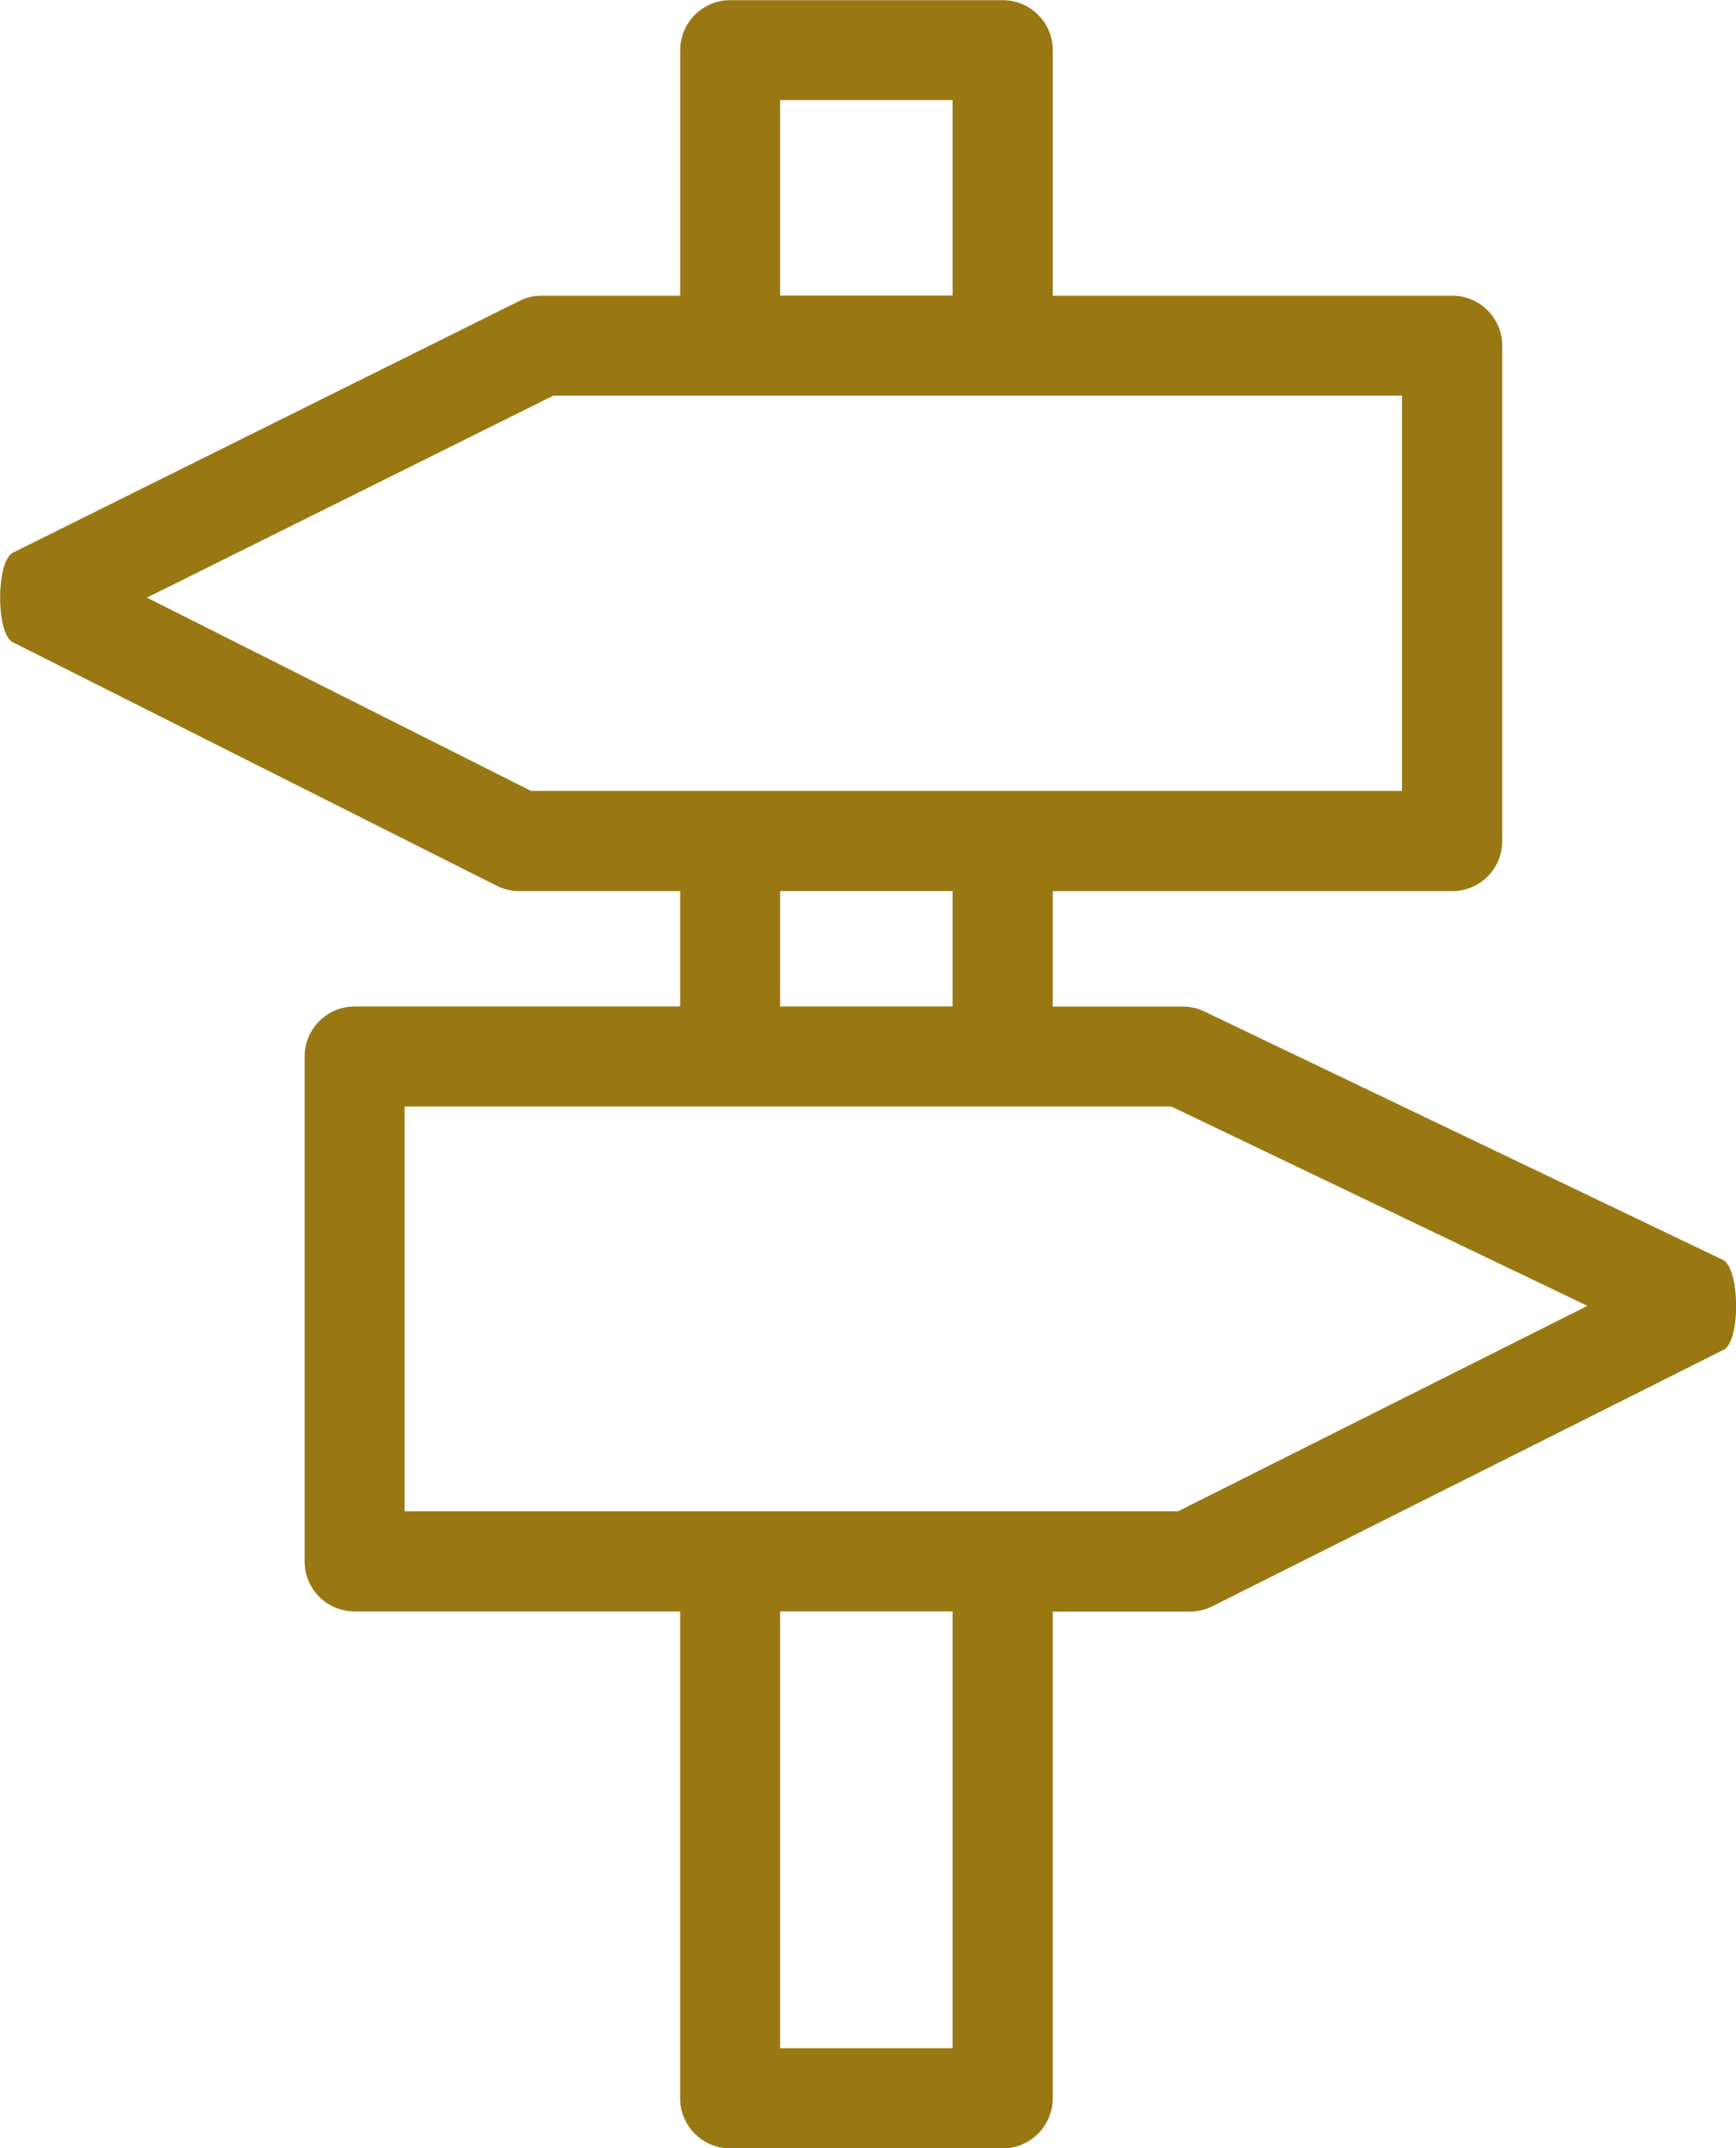
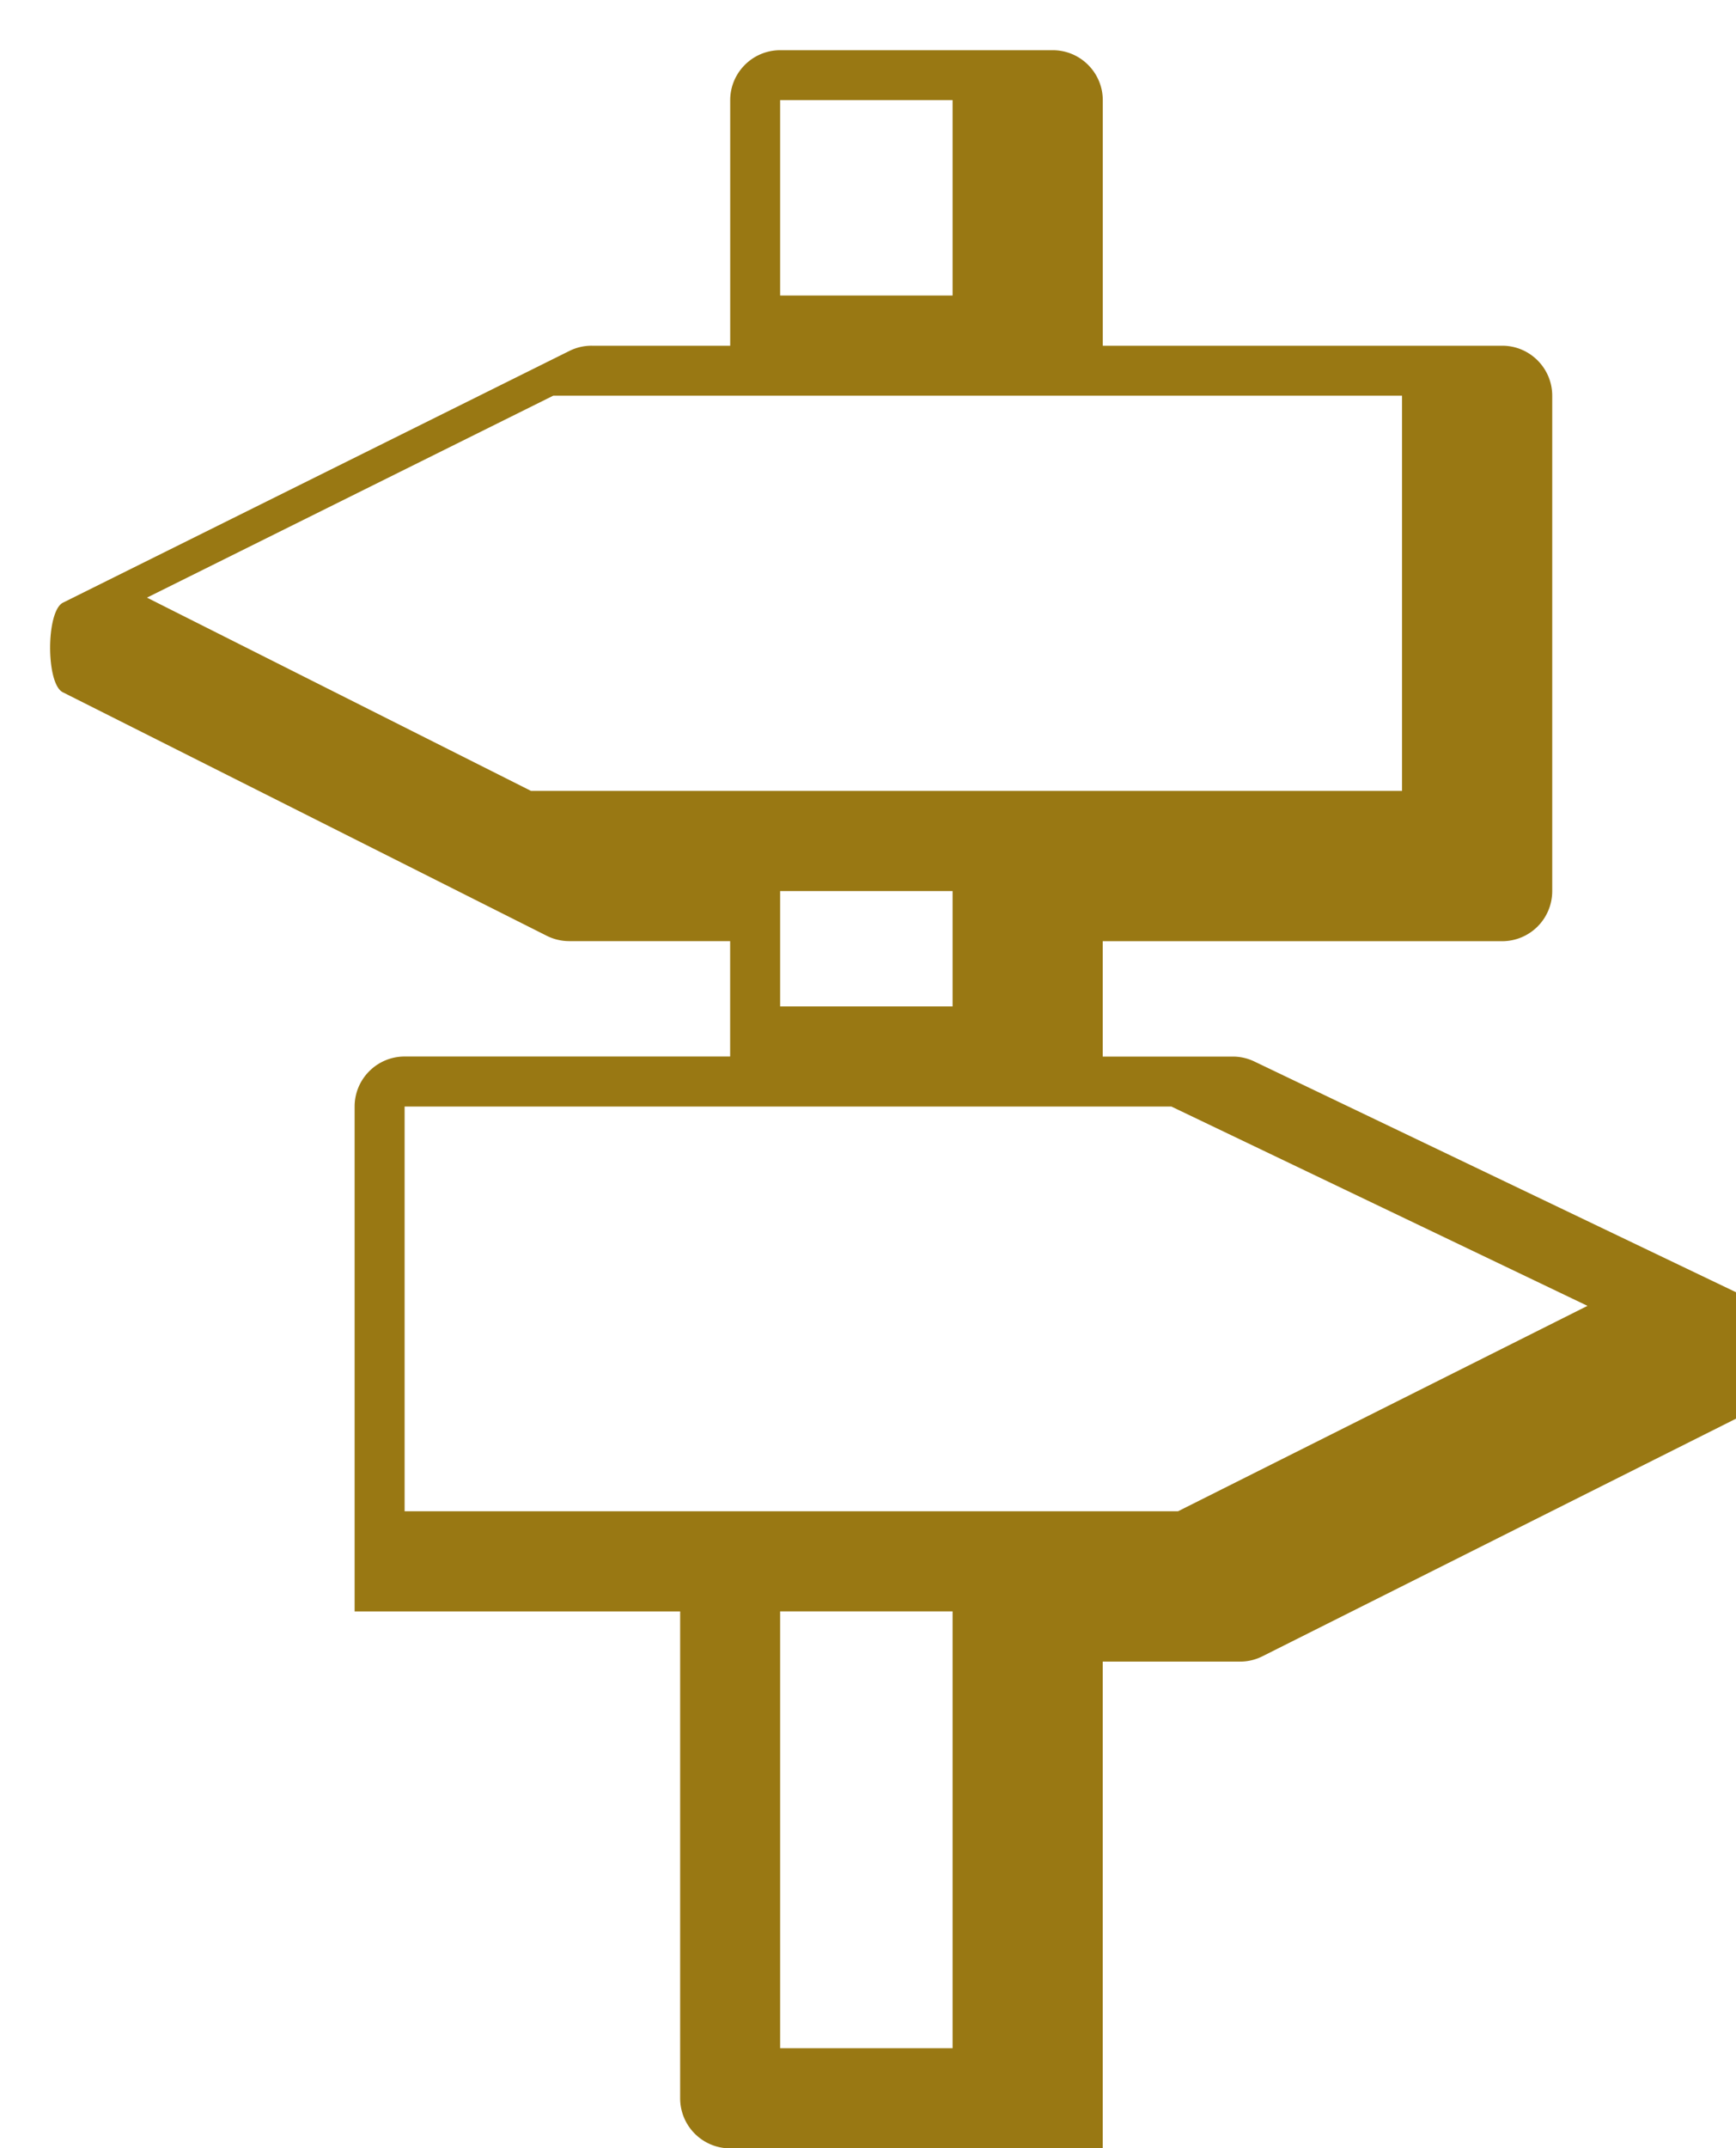
<svg xmlns="http://www.w3.org/2000/svg" width="29" height="35.861" viewBox="268.948 208.841 29 35.861">
-   <path fill="#997813" d="M285.697 244.703h-4.552a.836.836 0 01-.835-.835v-8.128h-5.438a.835.835 0 01-.835-.835v-8.428c0-.461.375-.835.835-.835h5.438v-1.926h-2.688a.841.841 0 01-.375-.089l-8.086-4.066c-.283-.143-.28-1.354.004-1.495l8.46-4.202a.827.827 0 01.372-.087h2.314v-4.098c0-.461.375-.835.836-.835h4.552c.461 0 .836.375.836.835v4.098h6.673c.461 0 .835.375.835.835v8.269a.836.836 0 01-.835.836h-6.674v1.926h2.173c.125 0 .248.028.36.082l8.661 4.146c.288.138.299 1.358.014 1.501l-8.541 4.282a.823.823 0 01-.374.088h-2.293v8.128a.838.838 0 01-.837.833zm-3.717-1.672h2.881v-7.292h-2.881v7.292zm-6.273-8.963h12.92l6.84-3.429-6.951-3.327h-12.809v6.756zm6.273-8.427h2.881v-1.926h-2.881v1.926zm-4.162-3.598h14.551v-6.597H278.19l-6.787 3.371 6.415 3.226zm4.162-8.269h2.881v-3.262h-2.881v3.262z" />
+   <path fill="#997813" d="M285.697 244.703h-4.552a.836.836 0 01-.835-.835v-8.128h-5.438v-8.428c0-.461.375-.835.835-.835h5.438v-1.926h-2.688a.841.841 0 01-.375-.089l-8.086-4.066c-.283-.143-.28-1.354.004-1.495l8.46-4.202a.827.827 0 01.372-.087h2.314v-4.098c0-.461.375-.835.836-.835h4.552c.461 0 .836.375.836.835v4.098h6.673c.461 0 .835.375.835.835v8.269a.836.836 0 01-.835.836h-6.674v1.926h2.173c.125 0 .248.028.36.082l8.661 4.146c.288.138.299 1.358.014 1.501l-8.541 4.282a.823.823 0 01-.374.088h-2.293v8.128a.838.838 0 01-.837.833zm-3.717-1.672h2.881v-7.292h-2.881v7.292zm-6.273-8.963h12.92l6.84-3.429-6.951-3.327h-12.809v6.756zm6.273-8.427h2.881v-1.926h-2.881v1.926zm-4.162-3.598h14.551v-6.597H278.19l-6.787 3.371 6.415 3.226zm4.162-8.269h2.881v-3.262h-2.881v3.262z" />
</svg>